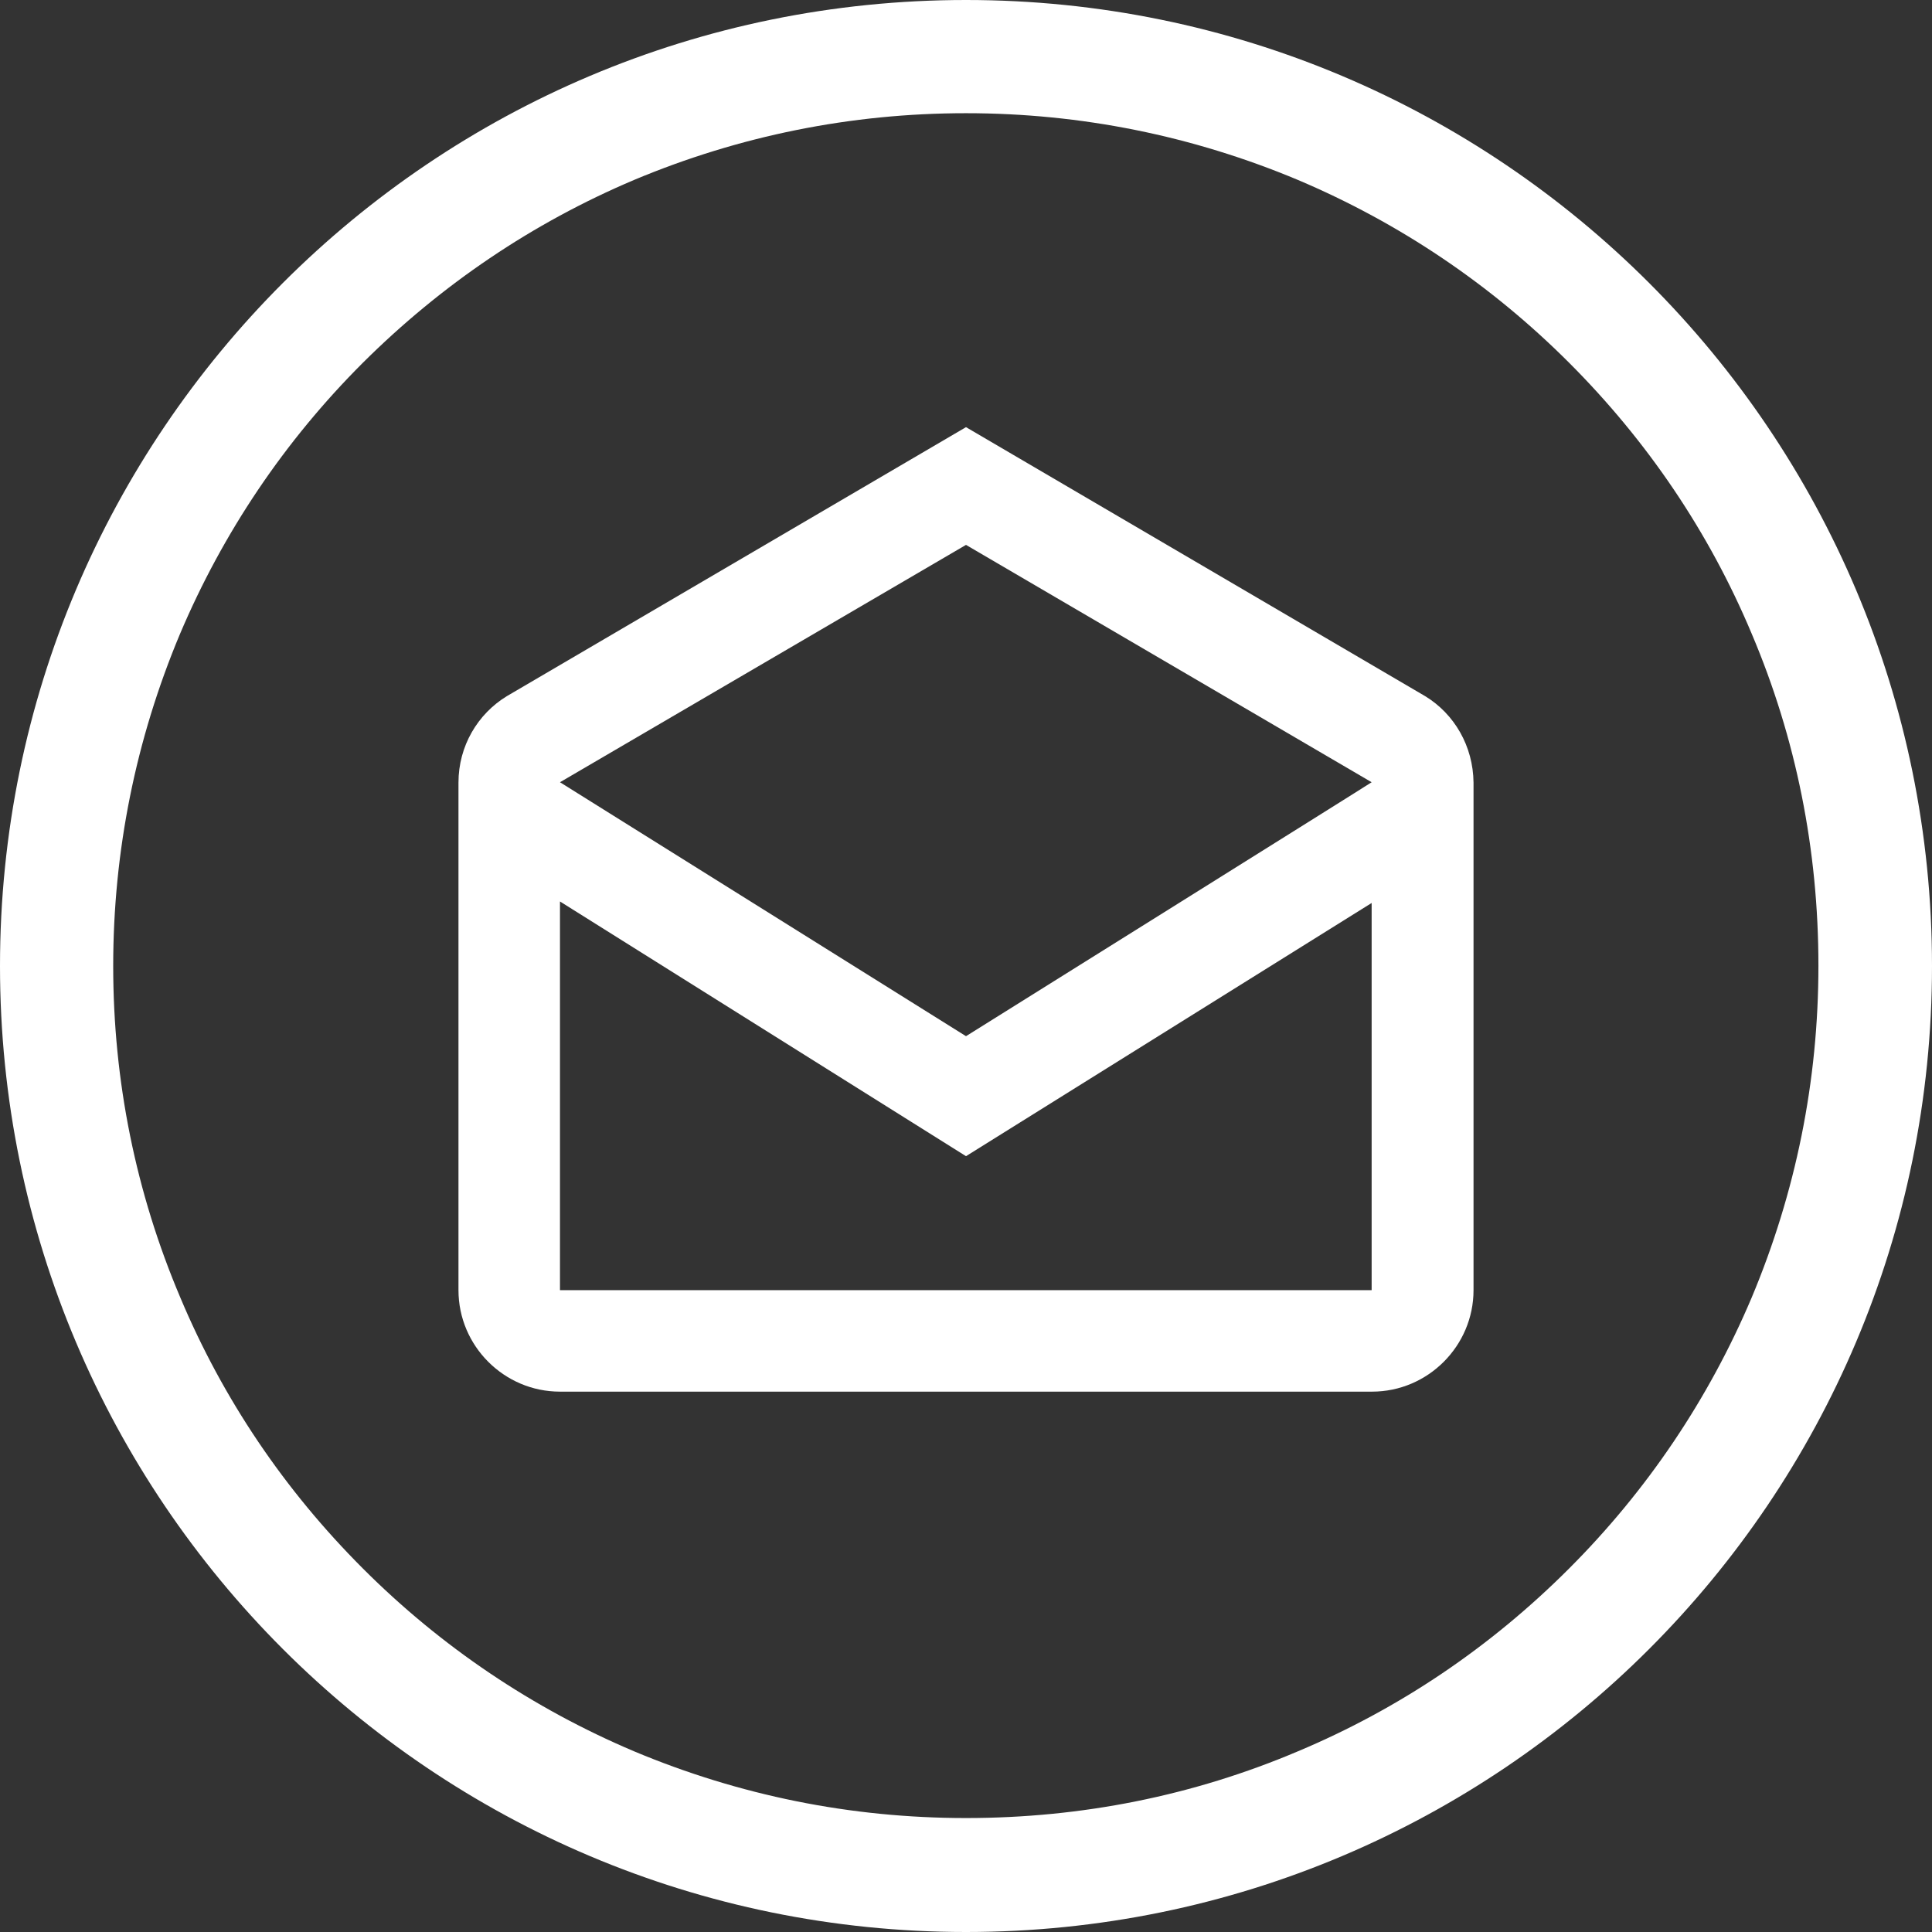
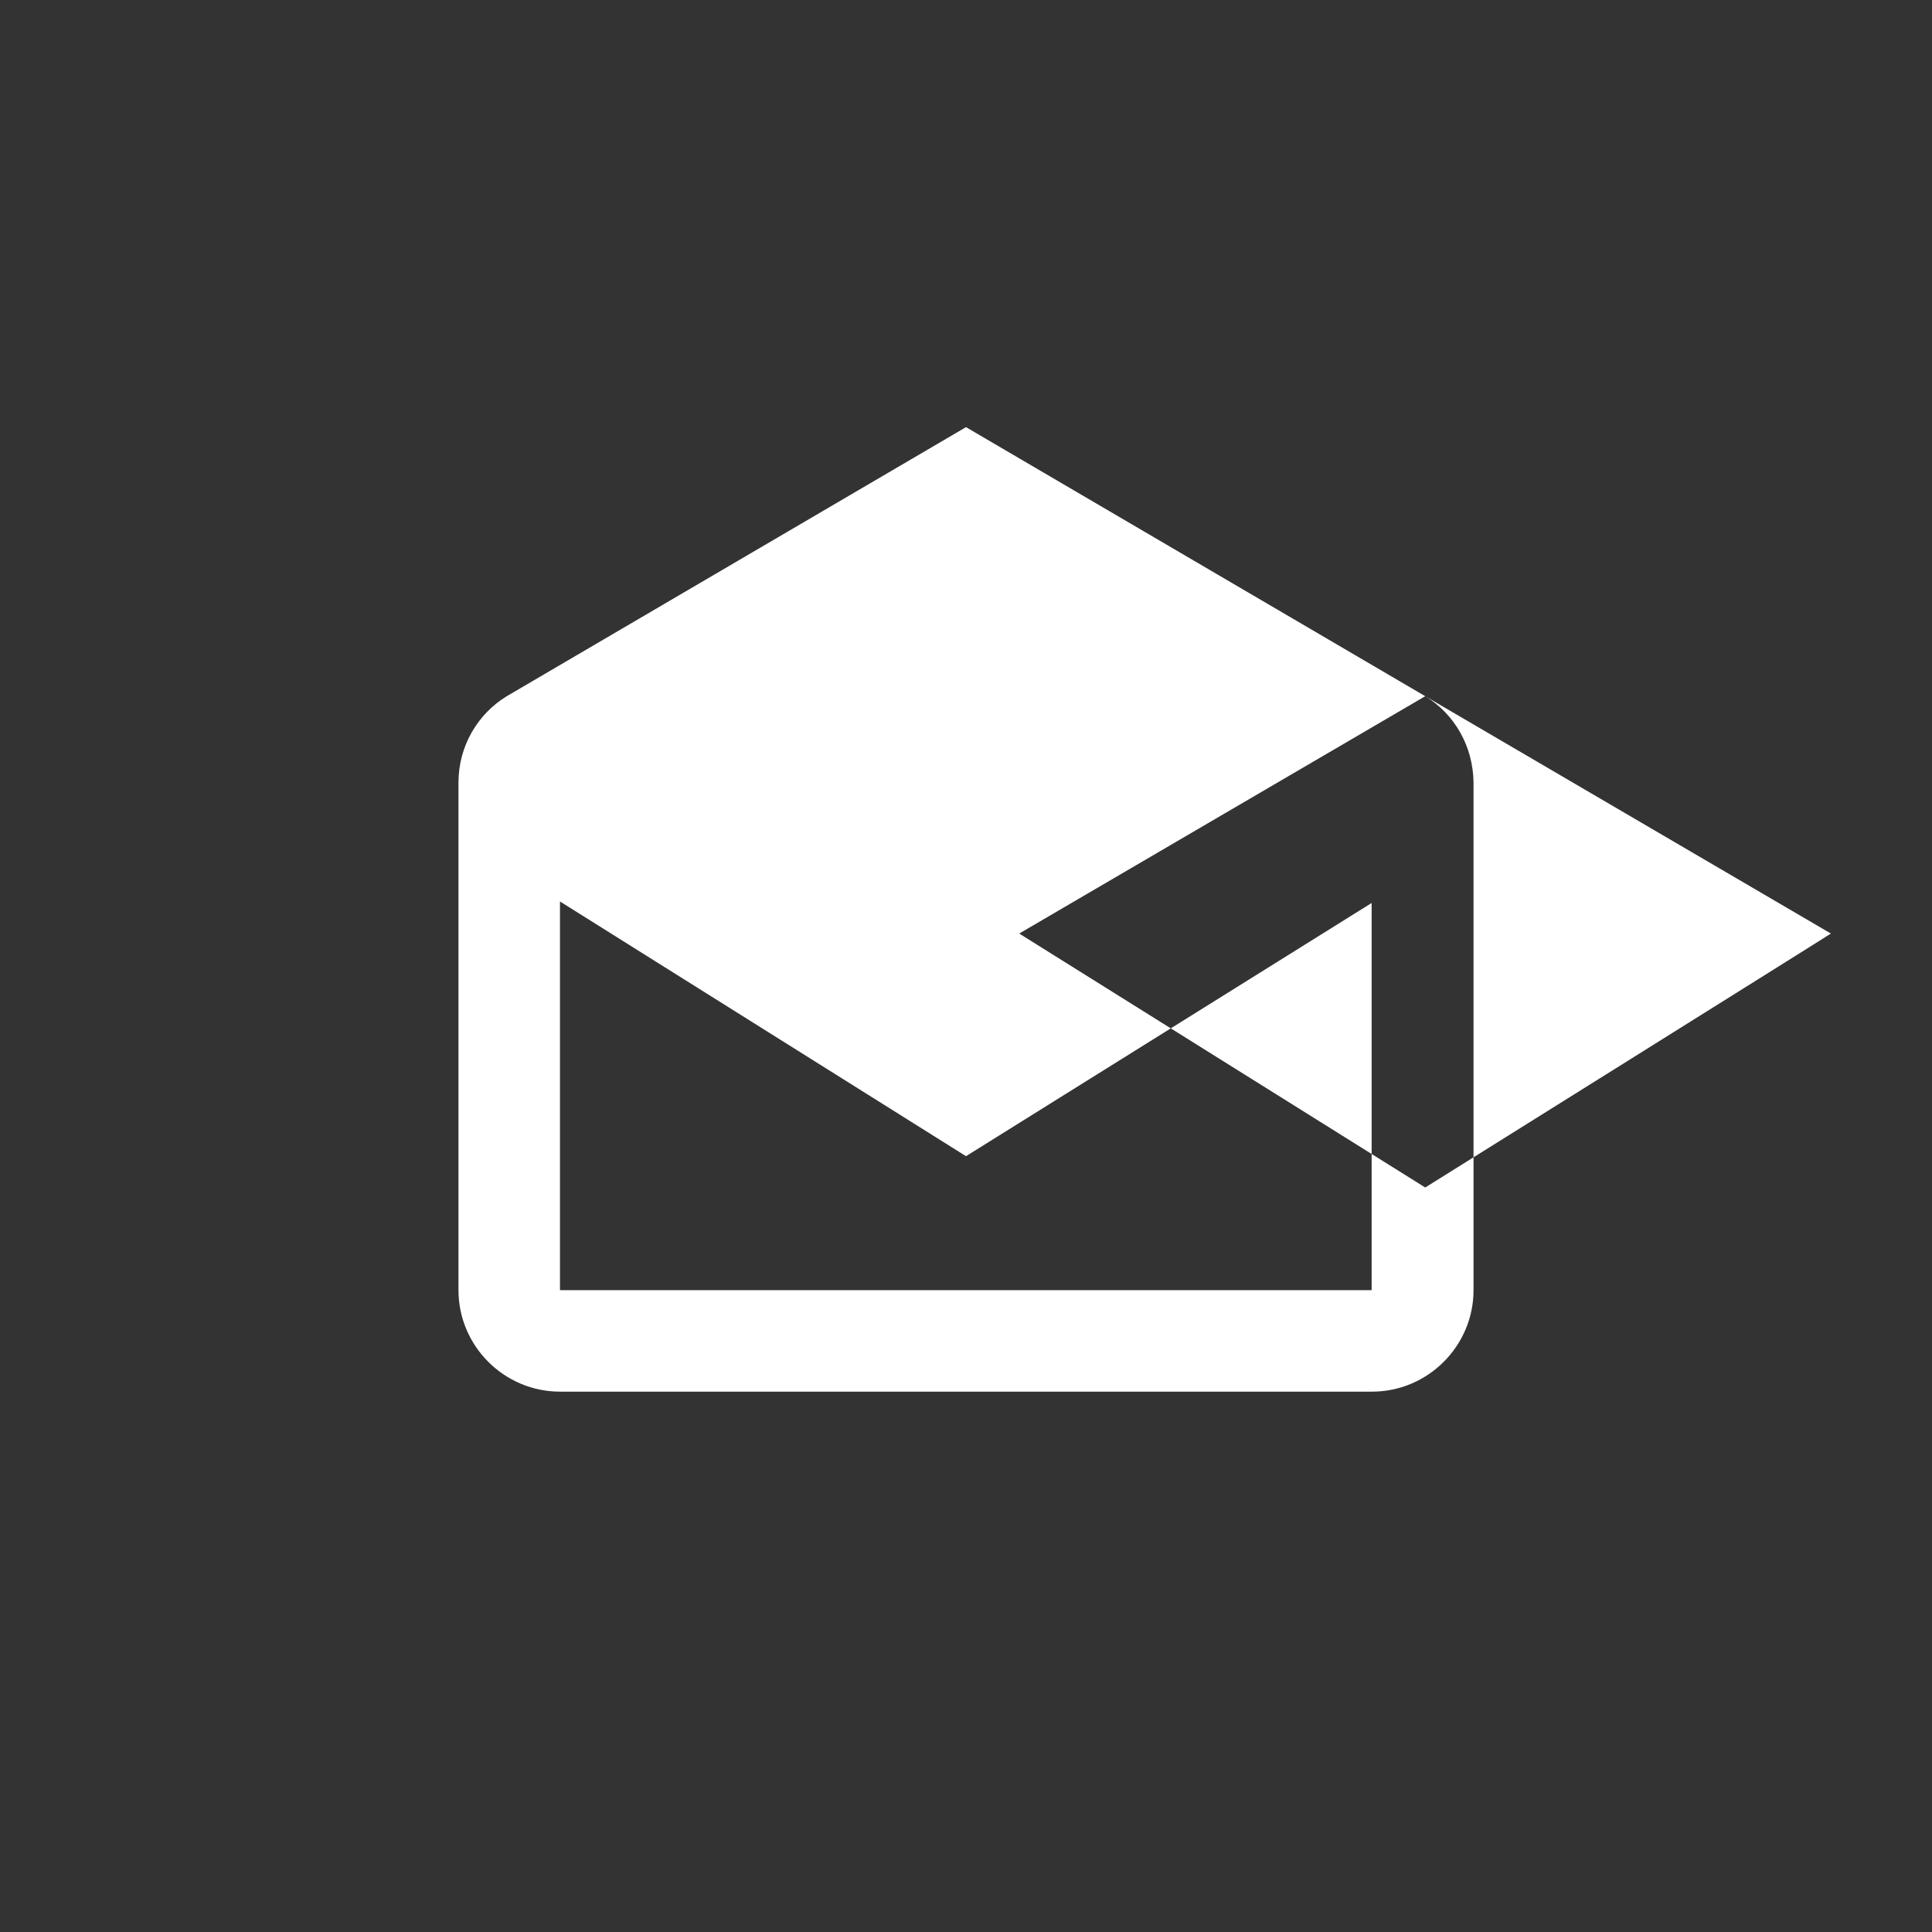
<svg xmlns="http://www.w3.org/2000/svg" version="1.1" viewBox="0 0 512 512">
  <rect x="0" y="0" width="512" height="512" fill="#333333" stroke="none" />
  <defs>
    <style>
      .cls-1 {
        fill-rule: evenodd;
      }

      .cls-1, .cls-2 {
        fill: #fff;
      }
    </style>
  </defs>
  <g>
    <g id="Layer_1">
      <g id="Layer_1-2" data-name="Layer_1">
-         <path class="cls-2" d="M256,0C114.6,0,0,114.6,0,256s114.6,256,256,256,256-114.6,256-256S397.4,0,256,0ZM415.8,415.7c-20.8,20.8-44.9,37.1-71.8,48.4-27.8,11.8-57.4,17.7-88,17.7s-60.1-6-88-17.7c-26.9-11.4-51.1-27.7-71.8-48.4-20.8-20.8-37.1-44.9-48.4-71.8-11.8-27.8-17.8-57.4-17.8-87.9s6-60.1,17.7-88c11.4-26.9,27.7-51.1,48.4-71.8,20.9-20.8,45-37.1,71.9-48.5,27.9-11.7,57.5-17.7,88-17.7s60.1,6,88,17.7c26.9,11.4,51.1,27.7,71.8,48.4,20.8,20.8,37.1,44.9,48.4,71.8,11.8,27.8,17.7,57.4,17.7,88s-6,60.1-17.7,88c-11.4,26.9-27.7,51.1-48.4,71.8Z" />
-         <path class="cls-1" d="M377.7,184.5l-121.7-71.3-121.7,71.3c-7.7,4.7-12.8,13.2-12.8,22.9v134.5c0,14.8,12.1,26.9,26.9,26.9h215.2c14.8,0,26.9-12.1,26.9-26.9v-134.5c-.1-9.7-5.1-18.2-12.8-22.9h0ZM256,144.4l107.5,62.9h0c0,.1-107.5,67.3-107.5,67.3l-107.6-67.3,107.6-62.9h0ZM148.4,341.9v-103l107.6,67.5,107.5-67.1v102.6c.1,0-215.1,0-215.1,0Z" />
+         <path class="cls-1" d="M377.7,184.5l-121.7-71.3-121.7,71.3c-7.7,4.7-12.8,13.2-12.8,22.9v134.5c0,14.8,12.1,26.9,26.9,26.9h215.2c14.8,0,26.9-12.1,26.9-26.9v-134.5c-.1-9.7-5.1-18.2-12.8-22.9h0Zl107.5,62.9h0c0,.1-107.5,67.3-107.5,67.3l-107.6-67.3,107.6-62.9h0ZM148.4,341.9v-103l107.6,67.5,107.5-67.1v102.6c.1,0-215.1,0-215.1,0Z" />
      </g>
    </g>
  </g>
</svg>